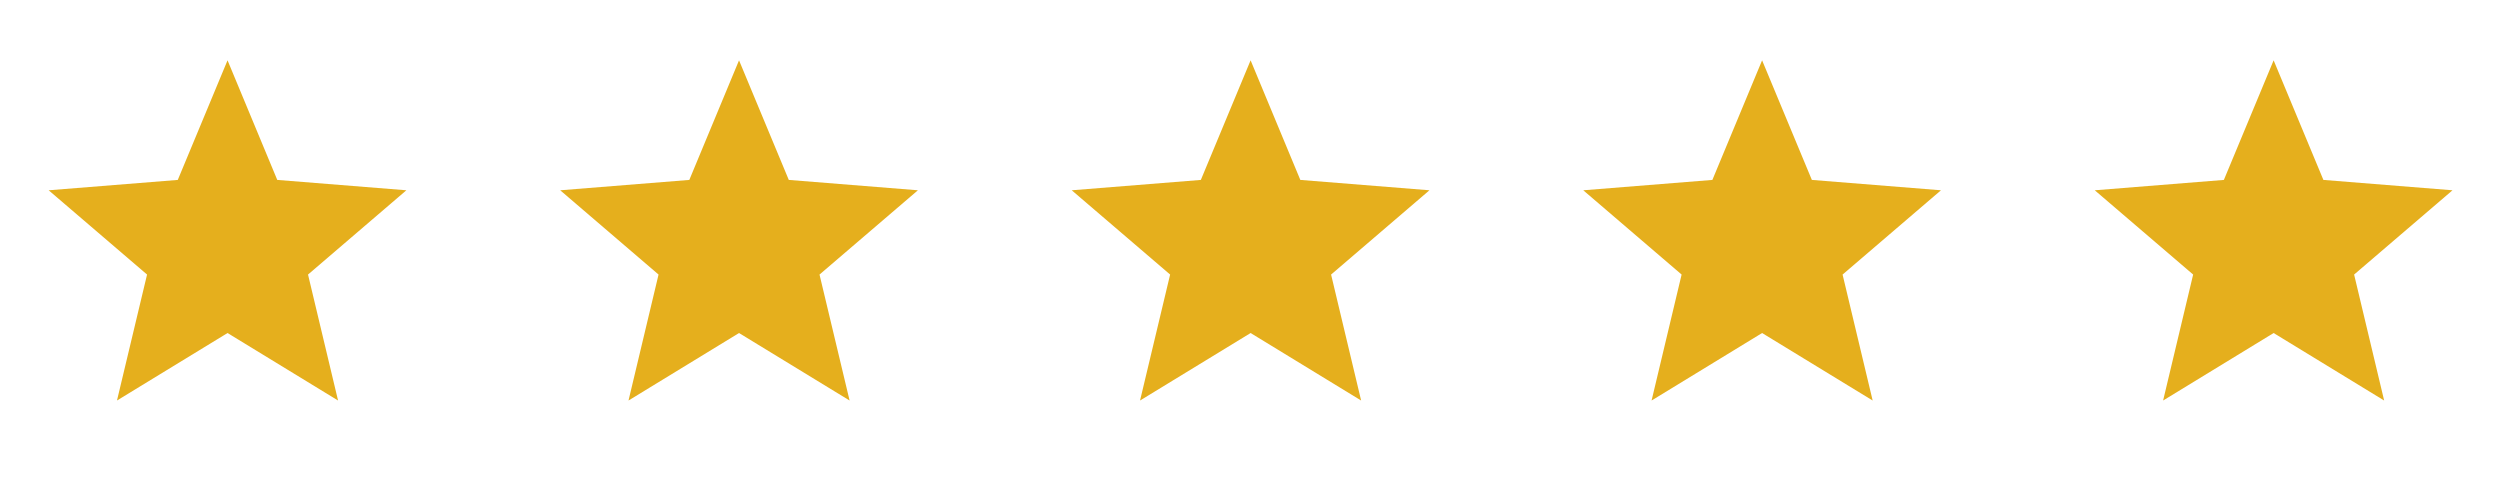
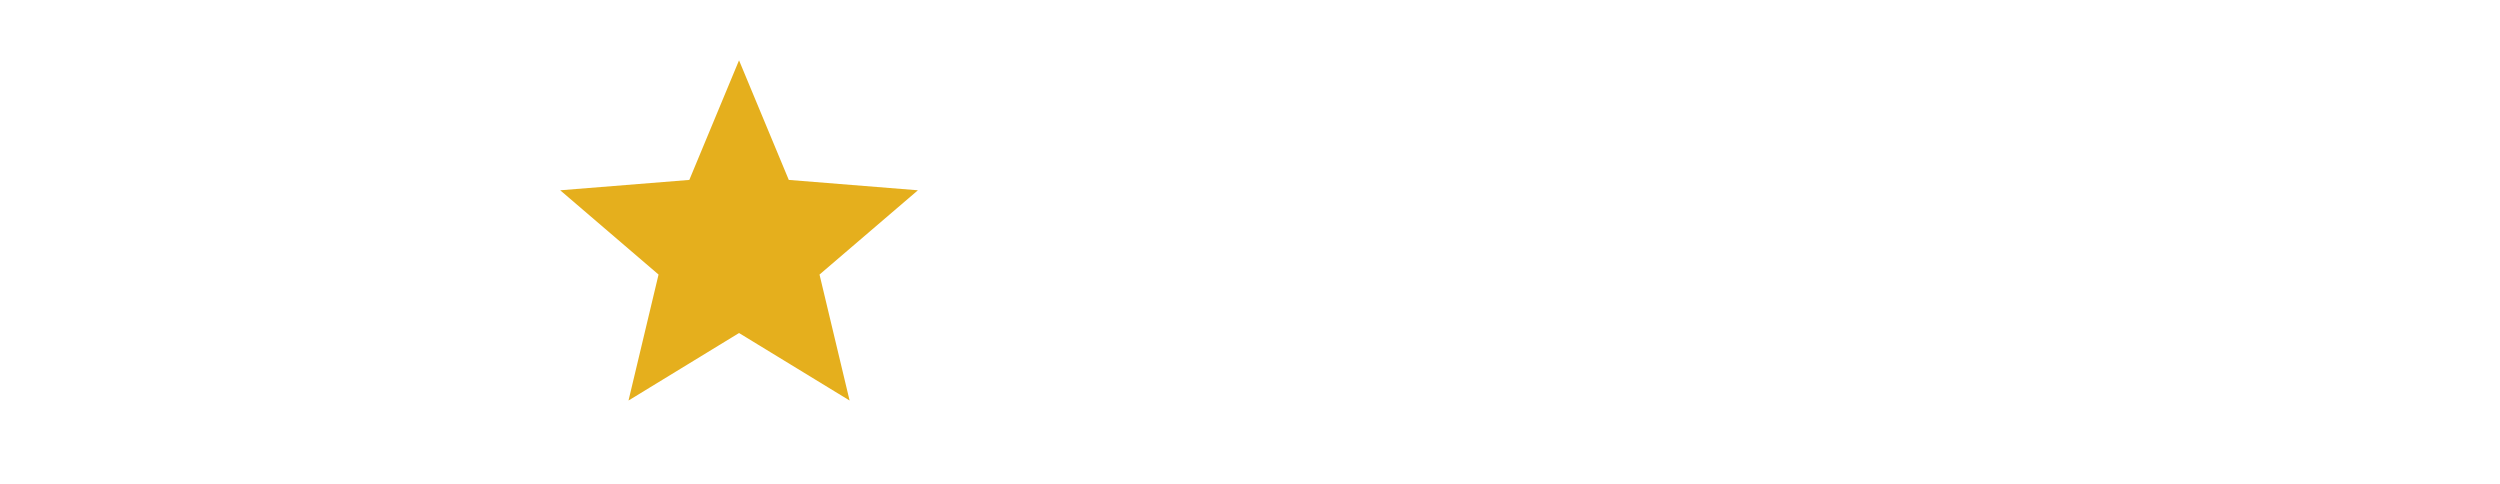
<svg xmlns="http://www.w3.org/2000/svg" width="62" height="12" viewBox="0 0 62 12" fill="none">
-   <path d="M5.643 8.259L2.901 9.933L3.647 6.809L1.207 4.719L4.409 4.462L5.643 1.496L6.876 4.462L10.078 4.719L7.639 6.809L8.384 9.933L5.643 8.259Z" fill="#E5AF1D" />
  <path d="M18.328 8.259L15.587 9.933L16.332 6.809L13.893 4.719L17.095 4.462L18.328 1.496L19.562 4.462L22.764 4.719L20.324 6.809L21.07 9.933L18.328 8.259Z" fill="#E5AF1D" />
-   <path d="M31.015 8.259L28.273 9.933L29.019 6.809L26.579 4.719L29.781 4.462L31.015 1.496L32.248 4.462L35.45 4.719L33.011 6.809L33.756 9.933L31.015 8.259Z" fill="#E5AF1D" />
-   <path d="M43.7 8.259L40.959 9.933L41.704 6.809L39.265 4.719L42.467 4.462L43.7 1.496L44.934 4.462L48.136 4.719L45.696 6.809L46.442 9.933L43.7 8.259Z" fill="#E5AF1D" />
-   <path d="M56.386 8.259L53.645 9.933L54.39 6.809L51.95 4.719L55.152 4.462L56.386 1.496L57.62 4.462L60.822 4.719L58.382 6.809L59.127 9.933L56.386 8.259Z" fill="#E5AF1D" />
</svg>